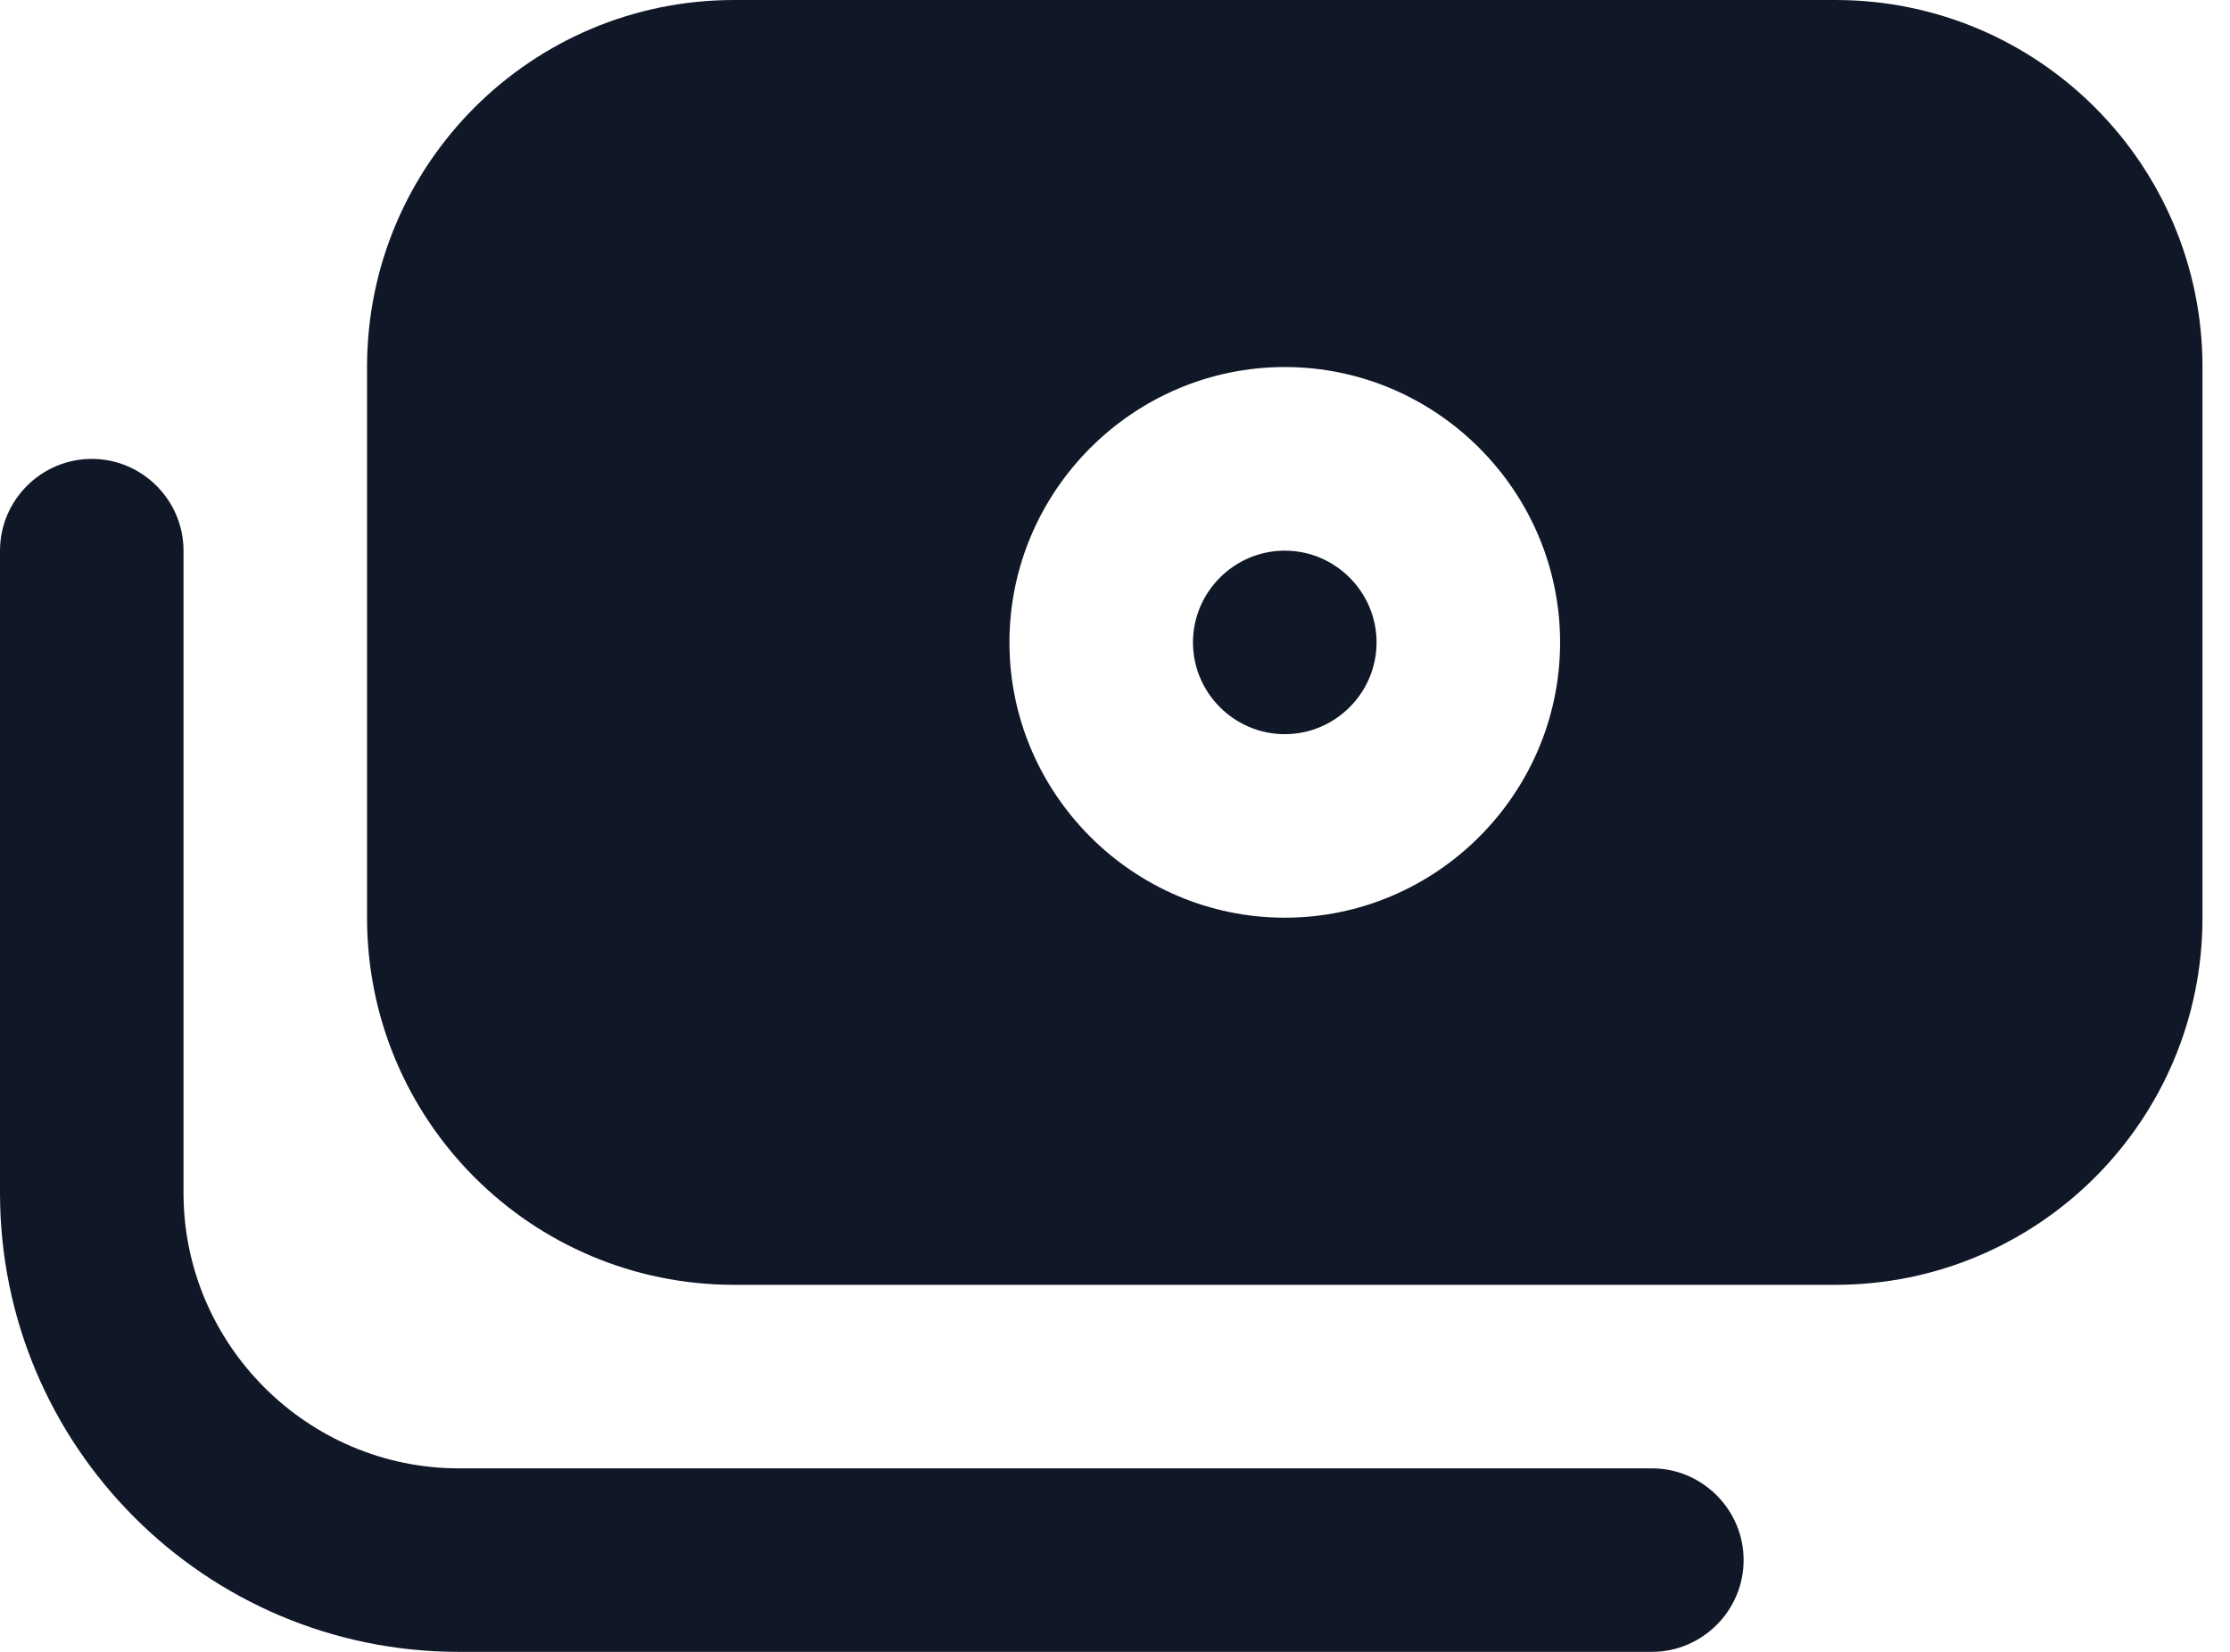
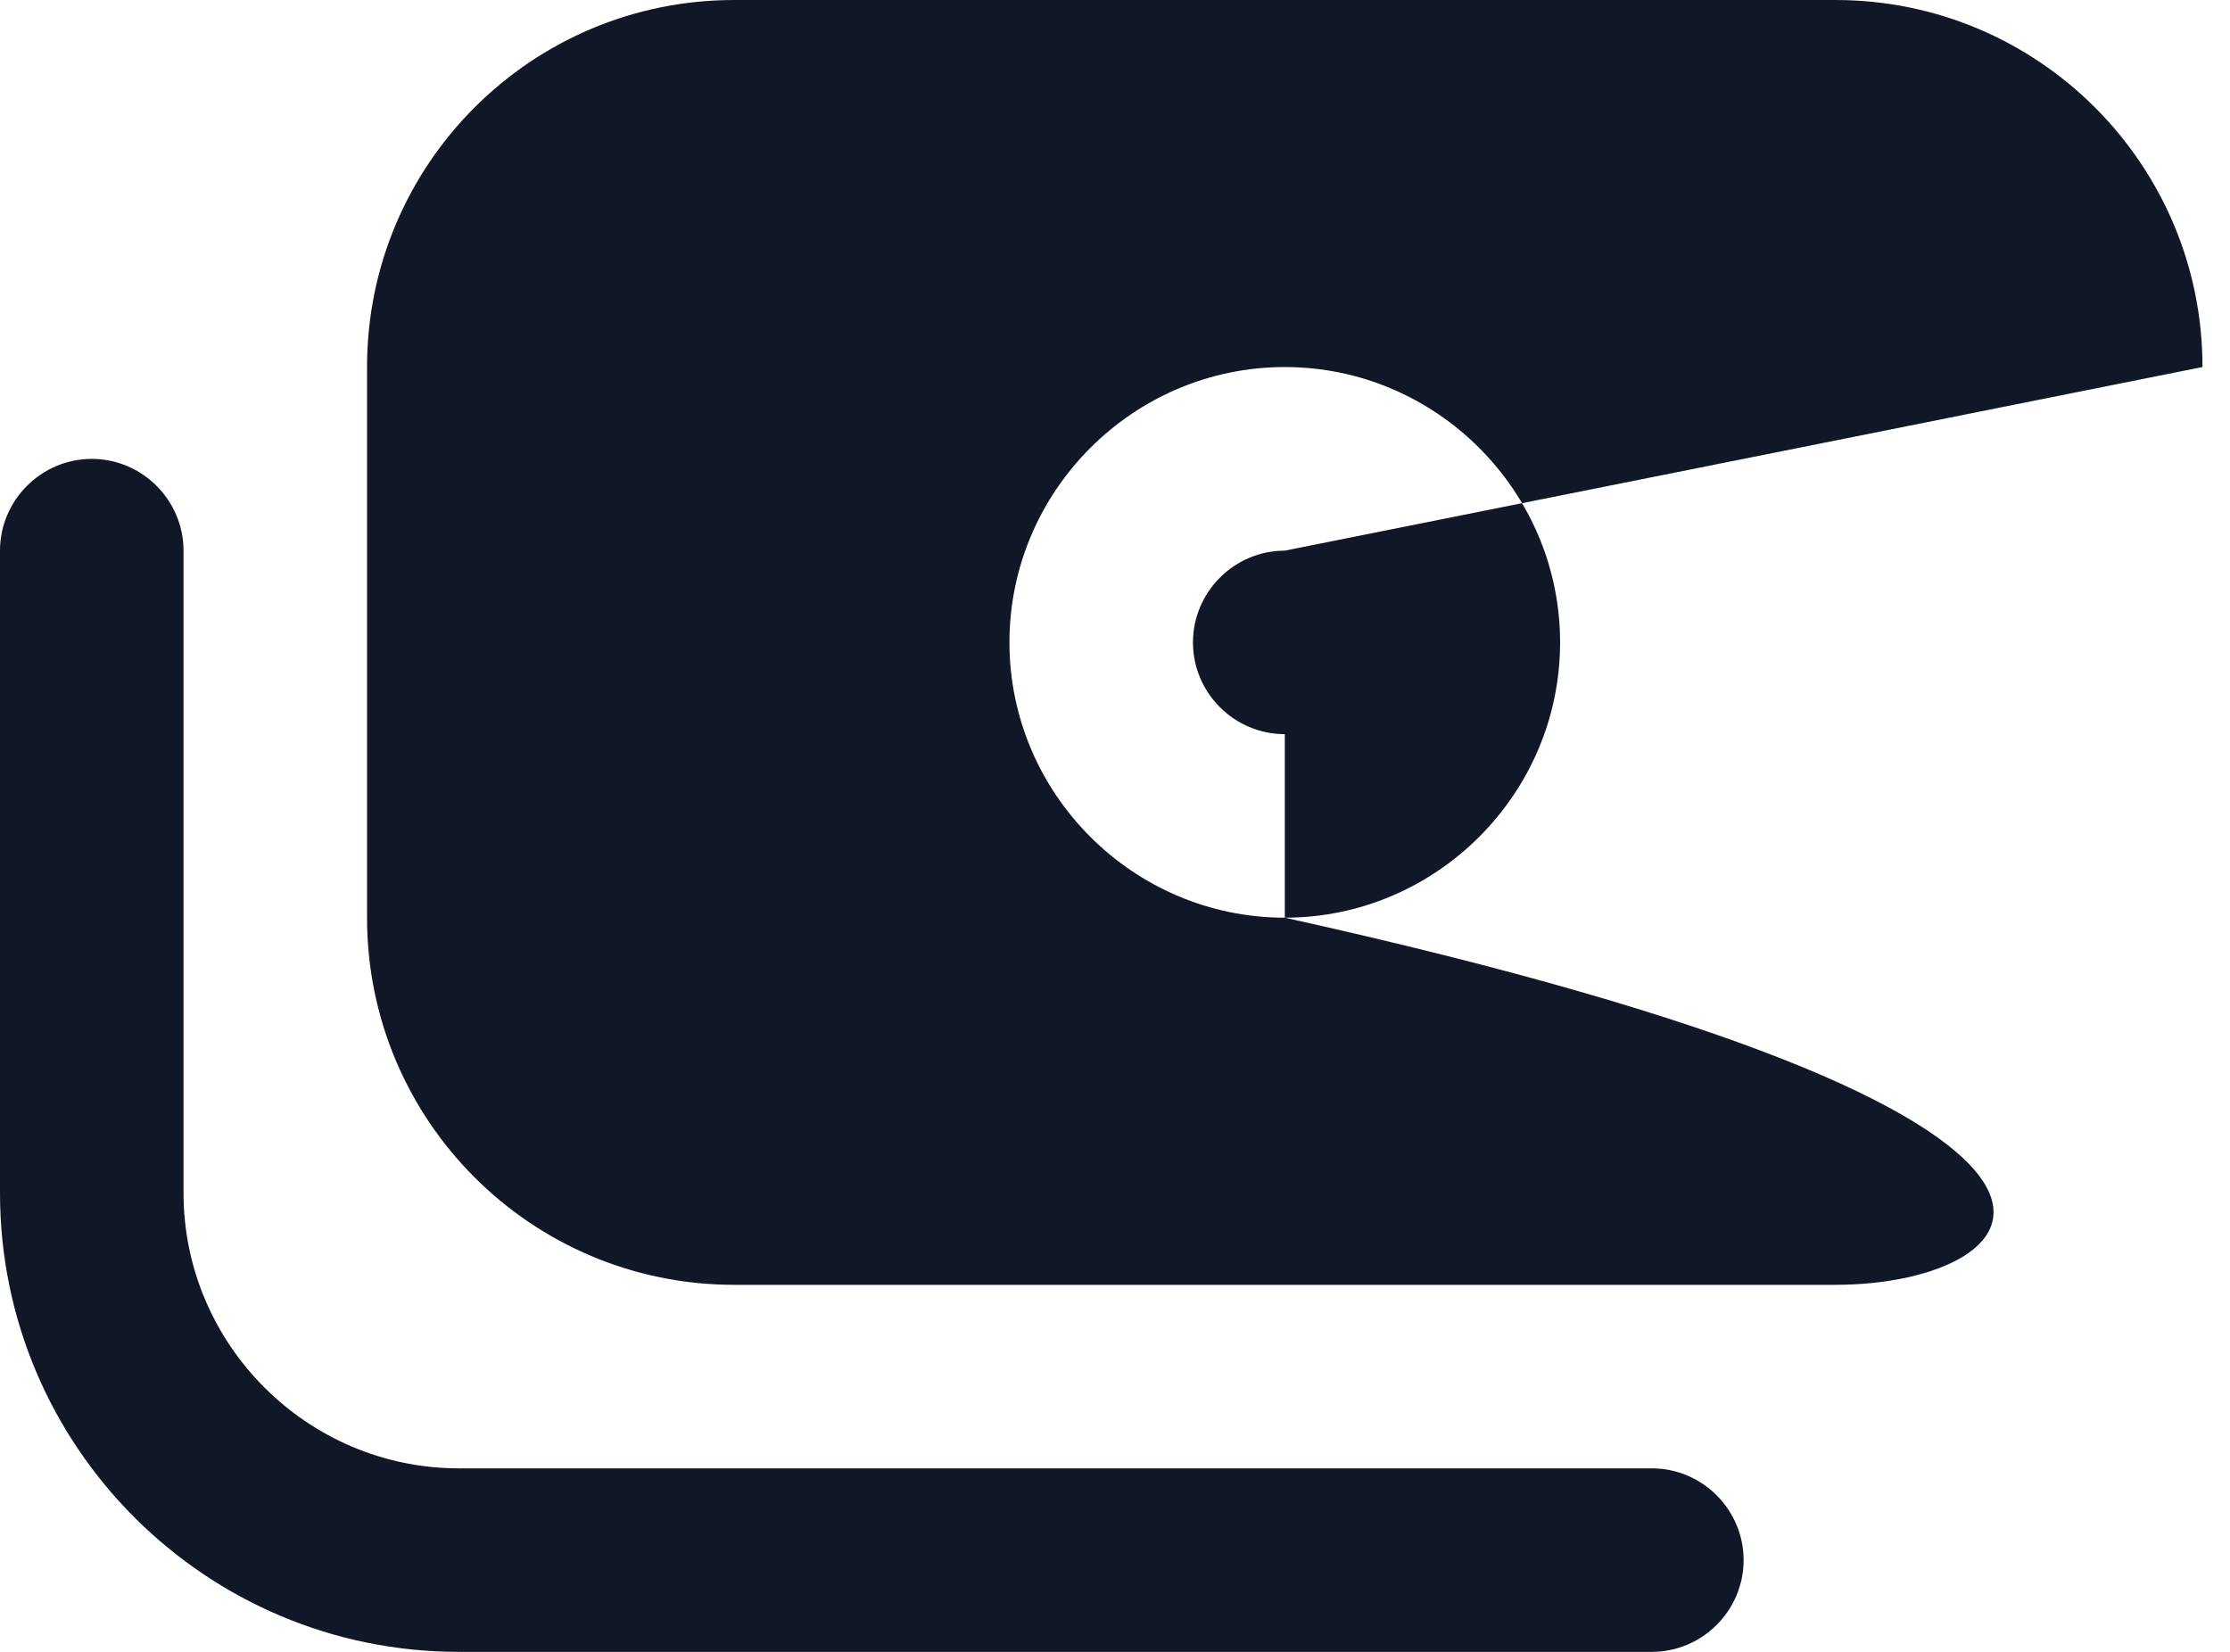
<svg xmlns="http://www.w3.org/2000/svg" width="27" height="20" viewBox="0 0 27 20" fill="none">
-   <path d="M20 20H5.556C2.489 20 0 17.511 0 14.444V6.667C0 6.056 0.5 5.556 1.111 5.556C1.722 5.556 2.222 6.056 2.222 6.667V14.444C2.222 16.278 3.722 17.778 5.556 17.778H20C20.611 17.778 21.111 18.278 21.111 18.889C21.111 19.5 20.611 20 20 20ZM15.556 6.667C14.944 6.667 14.444 7.167 14.444 7.778C14.444 8.389 14.944 8.889 15.556 8.889C16.167 8.889 16.667 8.389 16.667 7.778C16.667 7.167 16.167 6.667 15.556 6.667ZM26.667 4.444V11.111C26.667 13.567 24.678 15.556 22.222 15.556H8.889C6.433 15.556 4.444 13.567 4.444 11.111V4.444C4.444 1.989 6.433 0 8.889 0H22.222C24.678 0 26.667 1.989 26.667 4.444ZM18.889 7.778C18.889 5.944 17.389 4.444 15.556 4.444C13.722 4.444 12.222 5.944 12.222 7.778C12.222 9.611 13.722 11.111 15.556 11.111C17.389 11.111 18.889 9.611 18.889 7.778Z" fill="#101828" />
+   <path d="M20 20H5.556C2.489 20 0 17.511 0 14.444V6.667C0 6.056 0.5 5.556 1.111 5.556C1.722 5.556 2.222 6.056 2.222 6.667V14.444C2.222 16.278 3.722 17.778 5.556 17.778H20C20.611 17.778 21.111 18.278 21.111 18.889C21.111 19.5 20.611 20 20 20ZM15.556 6.667C14.944 6.667 14.444 7.167 14.444 7.778C14.444 8.389 14.944 8.889 15.556 8.889C16.167 8.889 16.667 8.389 16.667 7.778C16.667 7.167 16.167 6.667 15.556 6.667ZV11.111C26.667 13.567 24.678 15.556 22.222 15.556H8.889C6.433 15.556 4.444 13.567 4.444 11.111V4.444C4.444 1.989 6.433 0 8.889 0H22.222C24.678 0 26.667 1.989 26.667 4.444ZM18.889 7.778C18.889 5.944 17.389 4.444 15.556 4.444C13.722 4.444 12.222 5.944 12.222 7.778C12.222 9.611 13.722 11.111 15.556 11.111C17.389 11.111 18.889 9.611 18.889 7.778Z" fill="#101828" />
</svg>